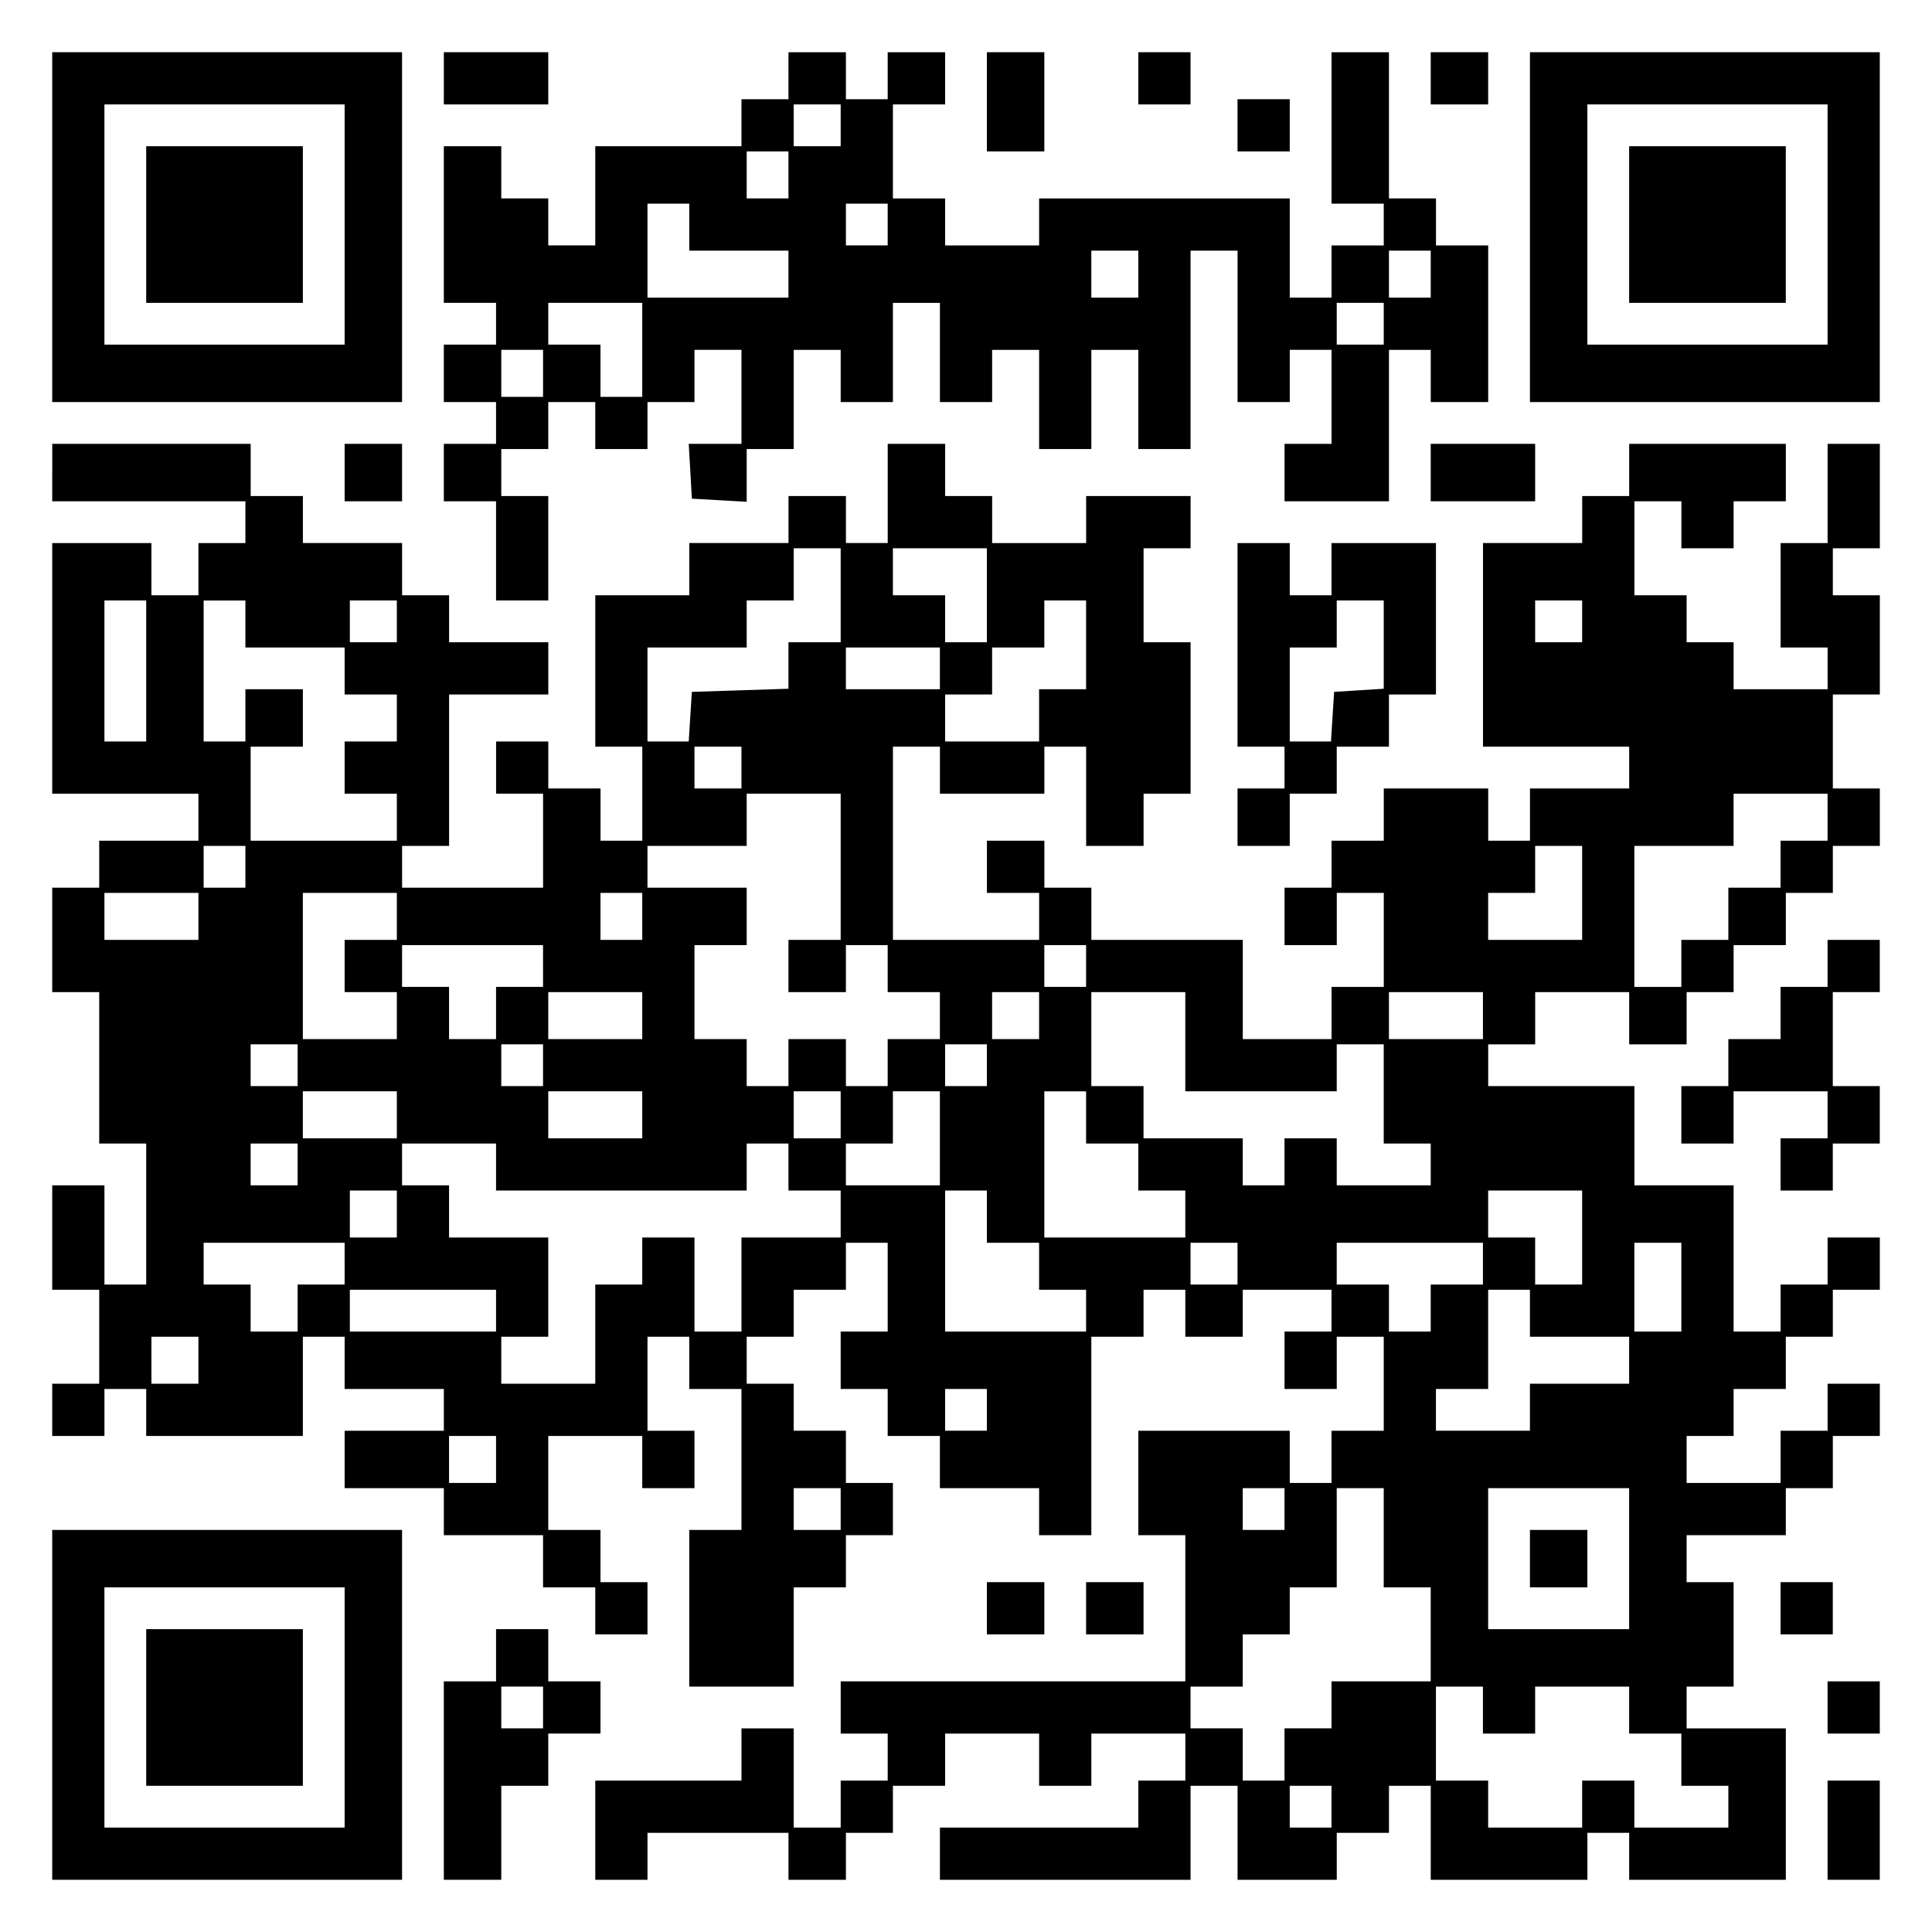
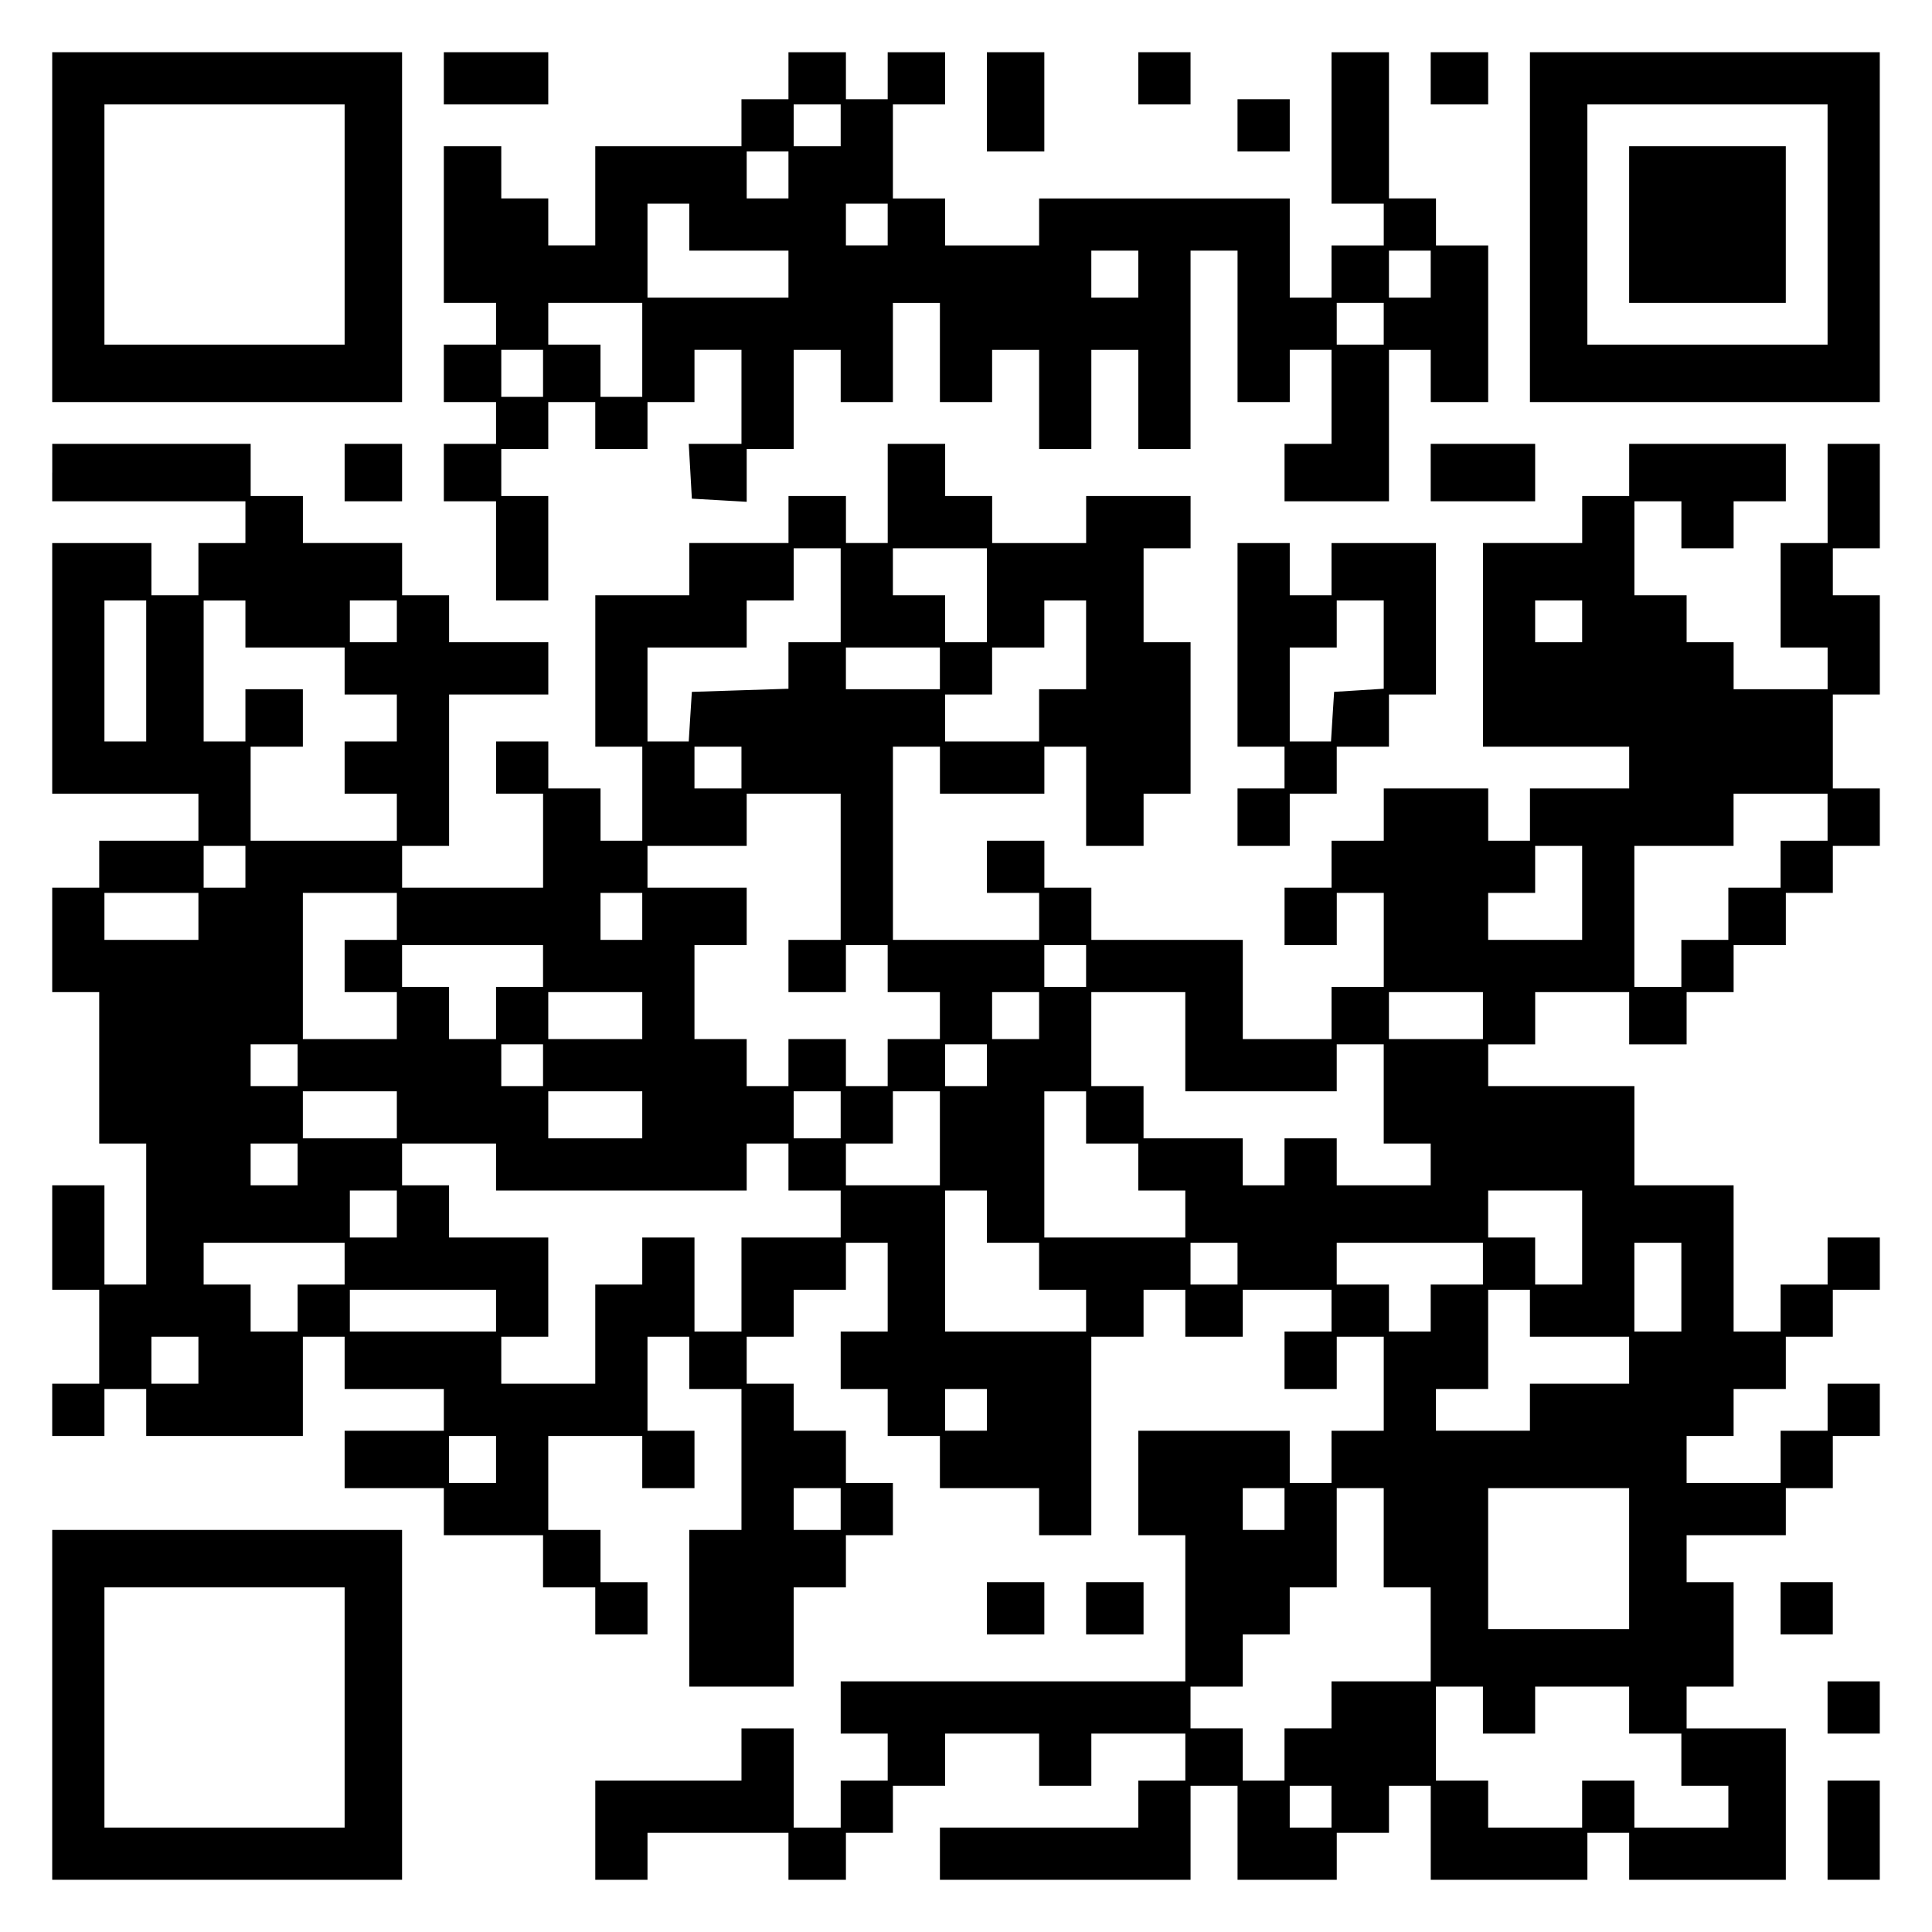
<svg xmlns="http://www.w3.org/2000/svg" version="1.0" width="100mm" height="100mm" viewBox="0 0 370 370" preserveAspectRatio="xMidYMid meet">
  <g transform="translate(0,370) scale(0.1,-0.1)" fill="#000000" stroke="none">
    <path d="M100 3265 l0 -335 335 0 335 0 0 335 0 335 -335 0 -335 0 0 -335z m560 5 l0 -230 -230 0 -230 0 0 230 0 230 230 0 230 0 0 -230z" />
-     <path d="M280 3270 l0 -150 150 0 150 0 0 150 0 150 -150 0 -150 0 0 -150z" />
    <path d="M850 3550 l0 -50 100 0 100 0 0 50 0 50 -100 0 -100 0 0 -50z" />
    <path d="M1510 3555 l0 -45 -45 0 -45 0 0 -45 0 -45 -140 0 -140 0 0 -95 0 -95 -45 0 -45 0 0 45 0 45 -45 0 -45 0 0 50 0 50 -55 0 -55 0 0 -150 0 -150 50 0 50 0 0 -40 0 -40 -50 0 -50 0 0 -55 0 -55 50 0 50 0 0 -40 0 -40 -50 0 -50 0 0 -55 0 -55 50 0 50 0 0 -95 0 -95 50 0 50 0 0 100 0 100 -45 0 -45 0 0 45 0 45 45 0 45 0 0 45 0 45 45 0 45 0 0 -45 0 -45 50 0 50 0 0 45 0 45 45 0 45 0 0 50 0 50 45 0 45 0 0 -90 0 -90 -51 0 -50 0 3 -52 3 -53 53 -3 52 -3 0 50 0 51 45 0 45 0 0 95 0 95 45 0 45 0 0 -50 0 -50 50 0 50 0 0 95 0 95 45 0 45 0 0 -95 0 -95 50 0 50 0 0 50 0 50 45 0 45 0 0 -95 0 -95 50 0 50 0 0 95 0 95 45 0 45 0 0 -95 0 -95 50 0 50 0 0 190 0 190 45 0 45 0 0 -145 0 -145 50 0 50 0 0 50 0 50 40 0 40 0 0 -90 0 -90 -45 0 -45 0 0 -55 0 -55 100 0 100 0 0 145 0 145 40 0 40 0 0 -50 0 -50 55 0 55 0 0 150 0 150 -50 0 -50 0 0 45 0 45 -45 0 -45 0 0 140 0 140 -55 0 -55 0 0 -145 0 -145 50 0 50 0 0 -40 0 -40 -50 0 -50 0 0 -50 0 -50 -40 0 -40 0 0 95 0 95 -240 0 -240 0 0 -45 0 -45 -90 0 -90 0 0 45 0 45 -50 0 -50 0 0 90 0 90 50 0 50 0 0 50 0 50 -55 0 -55 0 0 -45 0 -45 -40 0 -40 0 0 45 0 45 -55 0 -55 0 0 -45z m100 -95 l0 -40 -45 0 -45 0 0 40 0 40 45 0 45 0 0 -40z m-100 -95 l0 -45 -40 0 -40 0 0 45 0 45 40 0 40 0 0 -45z m-190 -100 l0 -45 95 0 95 0 0 -45 0 -45 -135 0 -135 0 0 90 0 90 40 0 40 0 0 -45z m380 5 l0 -40 -40 0 -40 0 0 40 0 40 40 0 40 0 0 -40z m480 -95 l0 -45 -45 0 -45 0 0 45 0 45 45 0 45 0 0 -45z m560 0 l0 -45 -40 0 -40 0 0 45 0 45 40 0 40 0 0 -45z m-1510 -145 l0 -90 -40 0 -40 0 0 50 0 50 -50 0 -50 0 0 40 0 40 90 0 90 0 0 -90z m1420 50 l0 -40 -45 0 -45 0 0 40 0 40 45 0 45 0 0 -40z m-1610 -95 l0 -45 -40 0 -40 0 0 45 0 45 40 0 40 0 0 -45z" />
    <path d="M1890 3505 l0 -95 55 0 55 0 0 95 0 95 -55 0 -55 0 0 -95z" />
    <path d="M2180 3550 l0 -50 50 0 50 0 0 50 0 50 -50 0 -50 0 0 -50z" />
    <path d="M2740 3550 l0 -50 55 0 55 0 0 50 0 50 -55 0 -55 0 0 -50z" />
    <path d="M2930 3265 l0 -335 335 0 335 0 0 335 0 335 -335 0 -335 0 0 -335z m570 5 l0 -230 -230 0 -230 0 0 230 0 230 230 0 230 0 0 -230z" />
    <path d="M3120 3270 l0 -150 150 0 150 0 0 150 0 150 -150 0 -150 0 0 -150z" />
    <path d="M2370 3460 l0 -50 50 0 50 0 0 50 0 50 -50 0 -50 0 0 -50z" />
    <path d="M100 2795 l0 -55 185 0 185 0 0 -40 0 -40 -45 0 -45 0 0 -50 0 -50 -45 0 -45 0 0 50 0 50 -95 0 -95 0 0 -240 0 -240 140 0 140 0 0 -45 0 -45 -95 0 -95 0 0 -45 0 -45 -45 0 -45 0 0 -100 0 -100 45 0 45 0 0 -145 0 -145 45 0 45 0 0 -135 0 -135 -40 0 -40 0 0 95 0 95 -50 0 -50 0 0 -100 0 -100 45 0 45 0 0 -90 0 -90 -45 0 -45 0 0 -50 0 -50 50 0 50 0 0 45 0 45 40 0 40 0 0 -45 0 -45 150 0 150 0 0 95 0 95 40 0 40 0 0 -50 0 -50 95 0 95 0 0 -40 0 -40 -95 0 -95 0 0 -55 0 -55 95 0 95 0 0 -45 0 -45 95 0 95 0 0 -50 0 -50 50 0 50 0 0 -45 0 -45 50 0 50 0 0 50 0 50 -45 0 -45 0 0 50 0 50 -50 0 -50 0 0 90 0 90 90 0 90 0 0 -50 0 -50 50 0 50 0 0 55 0 55 -45 0 -45 0 0 90 0 90 40 0 40 0 0 -50 0 -50 50 0 50 0 0 -135 0 -135 -50 0 -50 0 0 -150 0 -150 100 0 100 0 0 95 0 95 50 0 50 0 0 50 0 50 45 0 45 0 0 50 0 50 -45 0 -45 0 0 50 0 50 -50 0 -50 0 0 45 0 45 -45 0 -45 0 0 45 0 45 45 0 45 0 0 45 0 45 50 0 50 0 0 45 0 45 40 0 40 0 0 -85 0 -85 -45 0 -45 0 0 -55 0 -55 45 0 45 0 0 -45 0 -45 50 0 50 0 0 -50 0 -50 95 0 95 0 0 -45 0 -45 50 0 50 0 0 190 0 190 50 0 50 0 0 45 0 45 40 0 40 0 0 -45 0 -45 55 0 55 0 0 45 0 45 85 0 85 0 0 -40 0 -40 -45 0 -45 0 0 -55 0 -55 50 0 50 0 0 50 0 50 45 0 45 0 0 -90 0 -90 -50 0 -50 0 0 -50 0 -50 -40 0 -40 0 0 50 0 50 -145 0 -145 0 0 -100 0 -100 45 0 45 0 0 -140 0 -140 -330 0 -330 0 0 -50 0 -50 45 0 45 0 0 -45 0 -45 -45 0 -45 0 0 -45 0 -45 -45 0 -45 0 0 95 0 95 -50 0 -50 0 0 -50 0 -50 -140 0 -140 0 0 -95 0 -95 50 0 50 0 0 45 0 45 135 0 135 0 0 -45 0 -45 55 0 55 0 0 45 0 45 45 0 45 0 0 45 0 45 50 0 50 0 0 50 0 50 90 0 90 0 0 -50 0 -50 50 0 50 0 0 50 0 50 90 0 90 0 0 -45 0 -45 -45 0 -45 0 0 -45 0 -45 -190 0 -190 0 0 -50 0 -50 240 0 240 0 0 90 0 90 45 0 45 0 0 -90 0 -90 95 0 95 0 0 45 0 45 50 0 50 0 0 45 0 45 40 0 40 0 0 -90 0 -90 150 0 150 0 0 45 0 45 40 0 40 0 0 -45 0 -45 150 0 150 0 0 145 0 145 -95 0 -95 0 0 40 0 40 45 0 45 0 0 100 0 100 -45 0 -45 0 0 45 0 45 95 0 95 0 0 45 0 45 45 0 45 0 0 50 0 50 45 0 45 0 0 50 0 50 -50 0 -50 0 0 -45 0 -45 -45 0 -45 0 0 -50 0 -50 -90 0 -90 0 0 45 0 45 45 0 45 0 0 45 0 45 50 0 50 0 0 50 0 50 45 0 45 0 0 45 0 45 45 0 45 0 0 50 0 50 -50 0 -50 0 0 -45 0 -45 -45 0 -45 0 0 -45 0 -45 -45 0 -45 0 0 140 0 140 -95 0 -95 0 0 95 0 95 -140 0 -140 0 0 40 0 40 45 0 45 0 0 50 0 50 90 0 90 0 0 -50 0 -50 55 0 55 0 0 50 0 50 45 0 45 0 0 45 0 45 50 0 50 0 0 50 0 50 45 0 45 0 0 45 0 45 45 0 45 0 0 55 0 55 -45 0 -45 0 0 90 0 90 45 0 45 0 0 95 0 95 -45 0 -45 0 0 45 0 45 45 0 45 0 0 100 0 100 -50 0 -50 0 0 -95 0 -95 -45 0 -45 0 0 -100 0 -100 45 0 45 0 0 -40 0 -40 -90 0 -90 0 0 45 0 45 -45 0 -45 0 0 45 0 45 -50 0 -50 0 0 90 0 90 45 0 45 0 0 -45 0 -45 50 0 50 0 0 45 0 45 50 0 50 0 0 55 0 55 -150 0 -150 0 0 -50 0 -50 -45 0 -45 0 0 -45 0 -45 -95 0 -95 0 0 -195 0 -195 140 0 140 0 0 -40 0 -40 -95 0 -95 0 0 -50 0 -50 -40 0 -40 0 0 50 0 50 -100 0 -100 0 0 -50 0 -50 -50 0 -50 0 0 -45 0 -45 -45 0 -45 0 0 -55 0 -55 50 0 50 0 0 50 0 50 45 0 45 0 0 -90 0 -90 -50 0 -50 0 0 -50 0 -50 -85 0 -85 0 0 95 0 95 -145 0 -145 0 0 50 0 50 -45 0 -45 0 0 45 0 45 -55 0 -55 0 0 -50 0 -50 50 0 50 0 0 -45 0 -45 -140 0 -140 0 0 185 0 185 45 0 45 0 0 -45 0 -45 100 0 100 0 0 45 0 45 40 0 40 0 0 -95 0 -95 55 0 55 0 0 50 0 50 45 0 45 0 0 145 0 145 -45 0 -45 0 0 90 0 90 45 0 45 0 0 50 0 50 -100 0 -100 0 0 -45 0 -45 -90 0 -90 0 0 45 0 45 -45 0 -45 0 0 50 0 50 -55 0 -55 0 0 -95 0 -95 -40 0 -40 0 0 45 0 45 -55 0 -55 0 0 -45 0 -45 -95 0 -95 0 0 -50 0 -50 -90 0 -90 0 0 -145 0 -145 45 0 45 0 0 -90 0 -90 -40 0 -40 0 0 50 0 50 -50 0 -50 0 0 45 0 45 -50 0 -50 0 0 -50 0 -50 45 0 45 0 0 -90 0 -90 -135 0 -135 0 0 40 0 40 45 0 45 0 0 145 0 145 95 0 95 0 0 50 0 50 -95 0 -95 0 0 45 0 45 -45 0 -45 0 0 50 0 50 -95 0 -95 0 0 45 0 45 -50 0 -50 0 0 50 0 50 -190 0 -190 0 0 -55z m1510 -235 l0 -90 -50 0 -50 0 0 -45 0 -44 -92 -3 -93 -3 -3 -47 -3 -48 -40 0 -39 0 0 90 0 90 95 0 95 0 0 45 0 45 45 0 45 0 0 50 0 50 45 0 45 0 0 -90z m280 0 l0 -90 -40 0 -40 0 0 45 0 45 -50 0 -50 0 0 45 0 45 90 0 90 0 0 -90z m-1610 -145 l0 -135 -40 0 -40 0 0 135 0 135 40 0 40 0 0 -135z m190 90 l0 -45 95 0 95 0 0 -45 0 -45 50 0 50 0 0 -45 0 -45 -50 0 -50 0 0 -50 0 -50 50 0 50 0 0 -45 0 -45 -140 0 -140 0 0 90 0 90 50 0 50 0 0 55 0 55 -55 0 -55 0 0 -50 0 -50 -40 0 -40 0 0 135 0 135 40 0 40 0 0 -45z m290 5 l0 -40 -45 0 -45 0 0 40 0 40 45 0 45 0 0 -40z m1320 -45 l0 -85 -45 0 -45 0 0 -50 0 -50 -90 0 -90 0 0 45 0 45 45 0 45 0 0 45 0 45 50 0 50 0 0 45 0 45 40 0 40 0 0 -85z m950 45 l0 -40 -45 0 -45 0 0 40 0 40 45 0 45 0 0 -40z m-1230 -90 l0 -40 -90 0 -90 0 0 40 0 40 90 0 90 0 0 -40z m-380 -190 l0 -40 -45 0 -45 0 0 40 0 40 45 0 45 0 0 -40z m190 -190 l0 -140 -50 0 -50 0 0 -50 0 -50 55 0 55 0 0 45 0 45 40 0 40 0 0 -45 0 -45 50 0 50 0 0 -45 0 -45 -50 0 -50 0 0 -45 0 -45 -40 0 -40 0 0 45 0 45 -55 0 -55 0 0 -45 0 -45 -40 0 -40 0 0 45 0 45 -50 0 -50 0 0 90 0 90 50 0 50 0 0 55 0 55 -95 0 -95 0 0 40 0 40 95 0 95 0 0 50 0 50 90 0 90 0 0 -140z m1890 95 l0 -45 -45 0 -45 0 0 -45 0 -45 -50 0 -50 0 0 -50 0 -50 -45 0 -45 0 0 -45 0 -45 -45 0 -45 0 0 135 0 135 95 0 95 0 0 50 0 50 90 0 90 0 0 -45z m-3030 -95 l0 -40 -40 0 -40 0 0 40 0 40 40 0 40 0 0 -40z m2560 -50 l0 -90 -90 0 -90 0 0 45 0 45 45 0 45 0 0 45 0 45 45 0 45 0 0 -90z m-2650 -45 l0 -45 -90 0 -90 0 0 45 0 45 90 0 90 0 0 -45z m380 0 l0 -45 -50 0 -50 0 0 -50 0 -50 50 0 50 0 0 -45 0 -45 -90 0 -90 0 0 140 0 140 90 0 90 0 0 -45z m470 0 l0 -45 -40 0 -40 0 0 45 0 45 40 0 40 0 0 -45z m-190 -95 l0 -40 -45 0 -45 0 0 -50 0 -50 -45 0 -45 0 0 50 0 50 -45 0 -45 0 0 40 0 40 135 0 135 0 0 -40z m1040 0 l0 -40 -40 0 -40 0 0 40 0 40 40 0 40 0 0 -40z m-850 -95 l0 -45 -90 0 -90 0 0 45 0 45 90 0 90 0 0 -45z m760 0 l0 -45 -45 0 -45 0 0 45 0 45 45 0 45 0 0 -45z m280 -50 l0 -95 145 0 145 0 0 45 0 45 45 0 45 0 0 -95 0 -95 45 0 45 0 0 -40 0 -40 -90 0 -90 0 0 45 0 45 -50 0 -50 0 0 -45 0 -45 -40 0 -40 0 0 45 0 45 -95 0 -95 0 0 50 0 50 -50 0 -50 0 0 90 0 90 90 0 90 0 0 -95z m570 50 l0 -45 -90 0 -90 0 0 45 0 45 90 0 90 0 0 -45z m-2270 -95 l0 -40 -45 0 -45 0 0 40 0 40 45 0 45 0 0 -40z m470 0 l0 -40 -40 0 -40 0 0 40 0 40 40 0 40 0 0 -40z m850 0 l0 -40 -40 0 -40 0 0 40 0 40 40 0 40 0 0 -40z m-1130 -95 l0 -45 -90 0 -90 0 0 45 0 45 90 0 90 0 0 -45z m470 0 l0 -45 -90 0 -90 0 0 45 0 45 90 0 90 0 0 -45z m380 0 l0 -45 -45 0 -45 0 0 45 0 45 45 0 45 0 0 -45z m190 -45 l0 -90 -90 0 -90 0 0 40 0 40 45 0 45 0 0 50 0 50 45 0 45 0 0 -90z m280 40 l0 -50 50 0 50 0 0 -45 0 -45 45 0 45 0 0 -45 0 -45 -135 0 -135 0 0 140 0 140 40 0 40 0 0 -50z m-1510 -90 l0 -40 -45 0 -45 0 0 40 0 40 45 0 45 0 0 -40z m380 -5 l0 -45 240 0 240 0 0 45 0 45 40 0 40 0 0 -45 0 -45 50 0 50 0 0 -45 0 -45 -95 0 -95 0 0 -90 0 -90 -45 0 -45 0 0 90 0 90 -50 0 -50 0 0 -45 0 -45 -45 0 -45 0 0 -95 0 -95 -90 0 -90 0 0 45 0 45 45 0 45 0 0 95 0 95 -95 0 -95 0 0 50 0 50 -45 0 -45 0 0 40 0 40 90 0 90 0 0 -45z m-190 -90 l0 -45 -45 0 -45 0 0 45 0 45 45 0 45 0 0 -45z m1130 -5 l0 -50 50 0 50 0 0 -45 0 -45 45 0 45 0 0 -40 0 -40 -135 0 -135 0 0 135 0 135 40 0 40 0 0 -50z m1140 -40 l0 -90 -45 0 -45 0 0 45 0 45 -45 0 -45 0 0 45 0 45 90 0 90 0 0 -90z m-2370 -50 l0 -40 -45 0 -45 0 0 -45 0 -45 -45 0 -45 0 0 45 0 45 -45 0 -45 0 0 40 0 40 135 0 135 0 0 -40z m1710 0 l0 -40 -45 0 -45 0 0 40 0 40 45 0 45 0 0 -40z m470 0 l0 -40 -50 0 -50 0 0 -45 0 -45 -40 0 -40 0 0 45 0 45 -50 0 -50 0 0 40 0 40 140 0 140 0 0 -40z m380 -45 l0 -85 -45 0 -45 0 0 85 0 85 45 0 45 0 0 -85z m-2270 -45 l0 -40 -140 0 -140 0 0 40 0 40 140 0 140 0 0 -40z m1980 -5 l0 -45 95 0 95 0 0 -45 0 -45 -95 0 -95 0 0 -45 0 -45 -90 0 -90 0 0 40 0 40 50 0 50 0 0 95 0 95 40 0 40 0 0 -45z m-2550 -90 l0 -45 -45 0 -45 0 0 45 0 45 45 0 45 0 0 -45z m1510 -95 l0 -40 -40 0 -40 0 0 40 0 40 40 0 40 0 0 -40z m-940 -95 l0 -45 -45 0 -45 0 0 45 0 45 45 0 45 0 0 -45z m660 -95 l0 -40 -45 0 -45 0 0 40 0 40 45 0 45 0 0 -40z m850 0 l0 -40 -40 0 -40 0 0 40 0 40 40 0 40 0 0 -40z m190 -55 l0 -95 45 0 45 0 0 -90 0 -90 -95 0 -95 0 0 -45 0 -45 -45 0 -45 0 0 -50 0 -50 -40 0 -40 0 0 50 0 50 -50 0 -50 0 0 40 0 40 50 0 50 0 0 50 0 50 45 0 45 0 0 45 0 45 45 0 45 0 0 95 0 95 45 0 45 0 0 -95z m470 -40 l0 -135 -135 0 -135 0 0 135 0 135 135 0 135 0 0 -135z m-280 -290 l0 -45 50 0 50 0 0 45 0 45 90 0 90 0 0 -45 0 -45 50 0 50 0 0 -50 0 -50 45 0 45 0 0 -40 0 -40 -90 0 -90 0 0 45 0 45 -50 0 -50 0 0 -45 0 -45 -90 0 -90 0 0 45 0 45 -50 0 -50 0 0 90 0 90 45 0 45 0 0 -45z m-290 -185 l0 -40 -40 0 -40 0 0 40 0 40 40 0 40 0 0 -40z" />
-     <path d="M2930 715 l0 -55 55 0 55 0 0 55 0 55 -55 0 -55 0 0 -55z" />
    <path d="M660 2795 l0 -55 55 0 55 0 0 55 0 55 -55 0 -55 0 0 -55z" />
    <path d="M2740 2795 l0 -55 100 0 100 0 0 55 0 55 -100 0 -100 0 0 -55z" />
-     <path d="M2370 2465 l0 -195 45 0 45 0 0 -40 0 -40 -45 0 -45 0 0 -55 0 -55 50 0 50 0 0 50 0 50 45 0 45 0 0 45 0 45 50 0 50 0 0 50 0 50 45 0 45 0 0 145 0 145 -100 0 -100 0 0 -50 0 -50 -40 0 -40 0 0 50 0 50 -50 0 -50 0 0 -195z m280 1 l0 -85 -47 -3 -48 -3 -3 -47 -3 -48 -40 0 -39 0 0 90 0 90 45 0 45 0 0 45 0 45 45 0 45 0 0 -84z" />
-     <path d="M3500 1855 l0 -45 -45 0 -45 0 0 -50 0 -50 -50 0 -50 0 0 -45 0 -45 -45 0 -45 0 0 -55 0 -55 50 0 50 0 0 50 0 50 90 0 90 0 0 -45 0 -45 -45 0 -45 0 0 -50 0 -50 50 0 50 0 0 45 0 45 45 0 45 0 0 55 0 55 -45 0 -45 0 0 90 0 90 45 0 45 0 0 50 0 50 -50 0 -50 0 0 -45z" />
+     <path d="M2370 2465 l0 -195 45 0 45 0 0 -40 0 -40 -45 0 -45 0 0 -55 0 -55 50 0 50 0 0 50 0 50 45 0 45 0 0 45 0 45 50 0 50 0 0 50 0 50 45 0 45 0 0 145 0 145 -100 0 -100 0 0 -50 0 -50 -40 0 -40 0 0 50 0 50 -50 0 -50 0 0 -195m280 1 l0 -85 -47 -3 -48 -3 -3 -47 -3 -48 -40 0 -39 0 0 90 0 90 45 0 45 0 0 45 0 45 45 0 45 0 0 -84z" />
    <path d="M100 435 l0 -335 335 0 335 0 0 335 0 335 -335 0 -335 0 0 -335z m560 -5 l0 -230 -230 0 -230 0 0 230 0 230 230 0 230 0 0 -230z" />
-     <path d="M280 430 l0 -150 150 0 150 0 0 150 0 150 -150 0 -150 0 0 -150z" />
    <path d="M1890 620 l0 -50 55 0 55 0 0 50 0 50 -55 0 -55 0 0 -50z" />
    <path d="M2080 620 l0 -50 55 0 55 0 0 50 0 50 -55 0 -55 0 0 -50z" />
    <path d="M3410 620 l0 -50 50 0 50 0 0 50 0 50 -50 0 -50 0 0 -50z" />
-     <path d="M950 530 l0 -50 -50 0 -50 0 0 -190 0 -190 55 0 55 0 0 90 0 90 45 0 45 0 0 50 0 50 50 0 50 0 0 50 0 50 -50 0 -50 0 0 50 0 50 -50 0 -50 0 0 -50z m90 -100 l0 -40 -40 0 -40 0 0 40 0 40 40 0 40 0 0 -40z" />
    <path d="M3500 430 l0 -50 50 0 50 0 0 50 0 50 -50 0 -50 0 0 -50z" />
    <path d="M3500 195 l0 -95 50 0 50 0 0 95 0 95 -50 0 -50 0 0 -95z" />
  </g>
</svg>